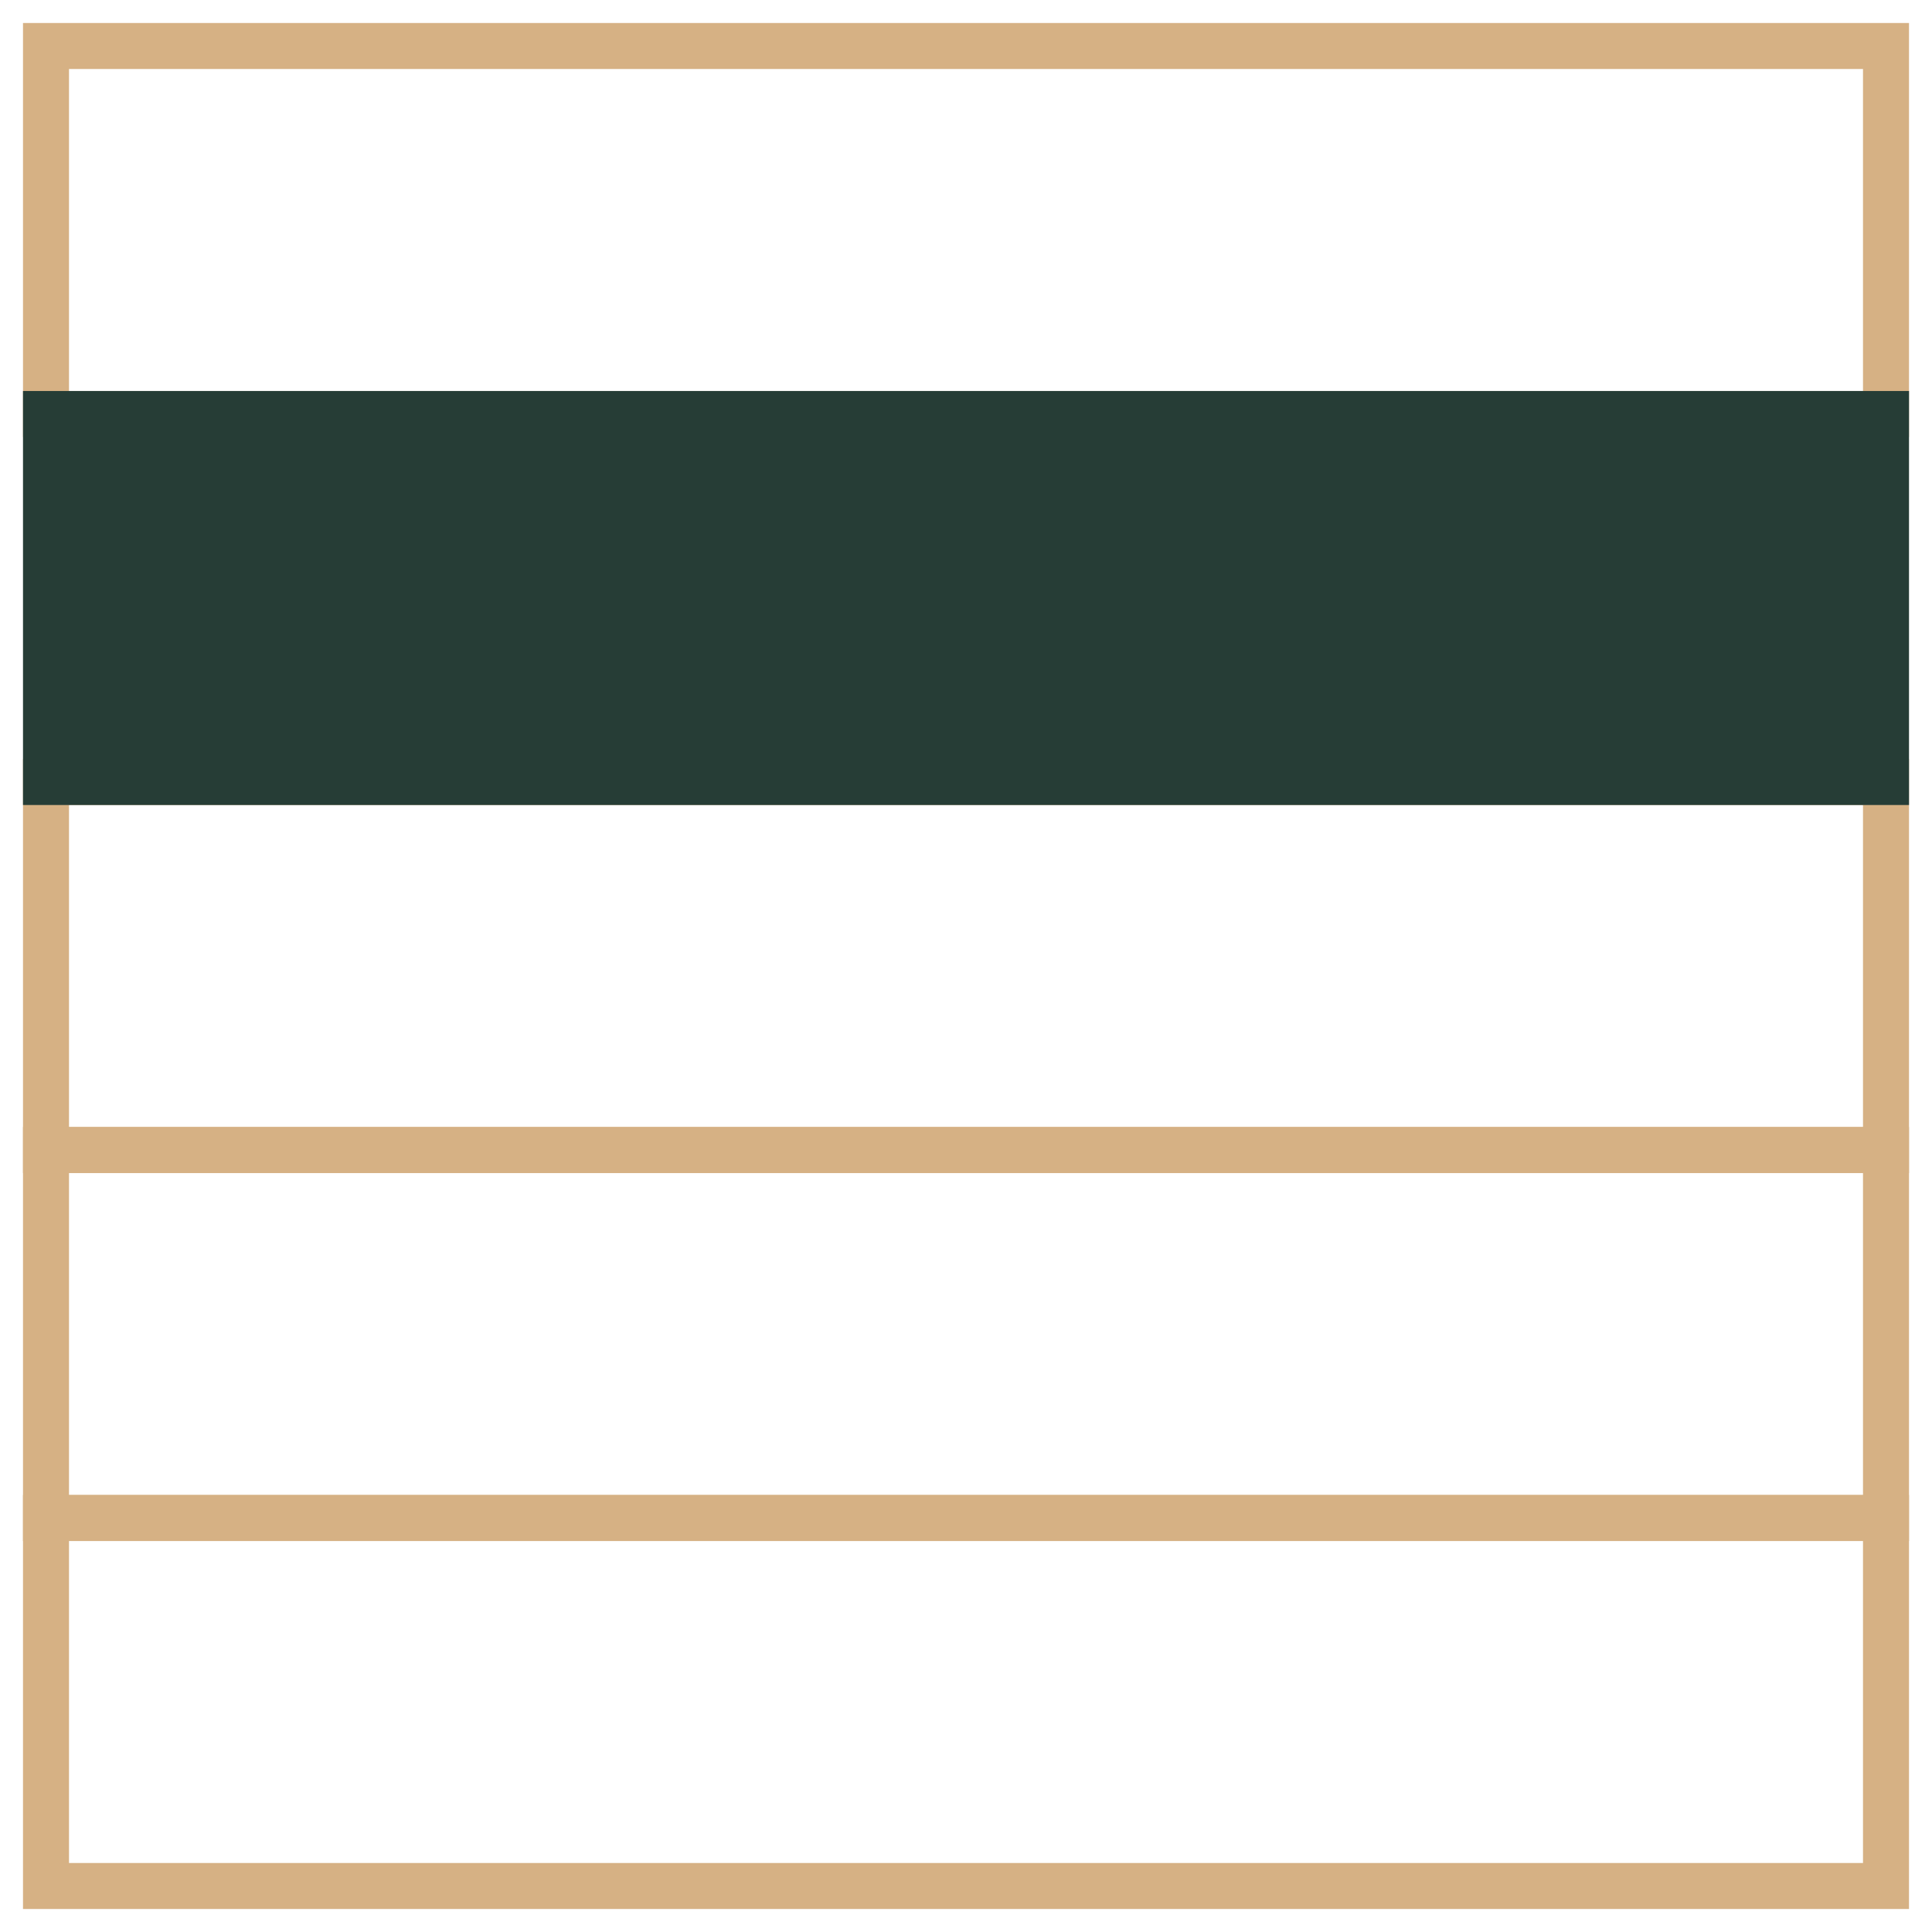
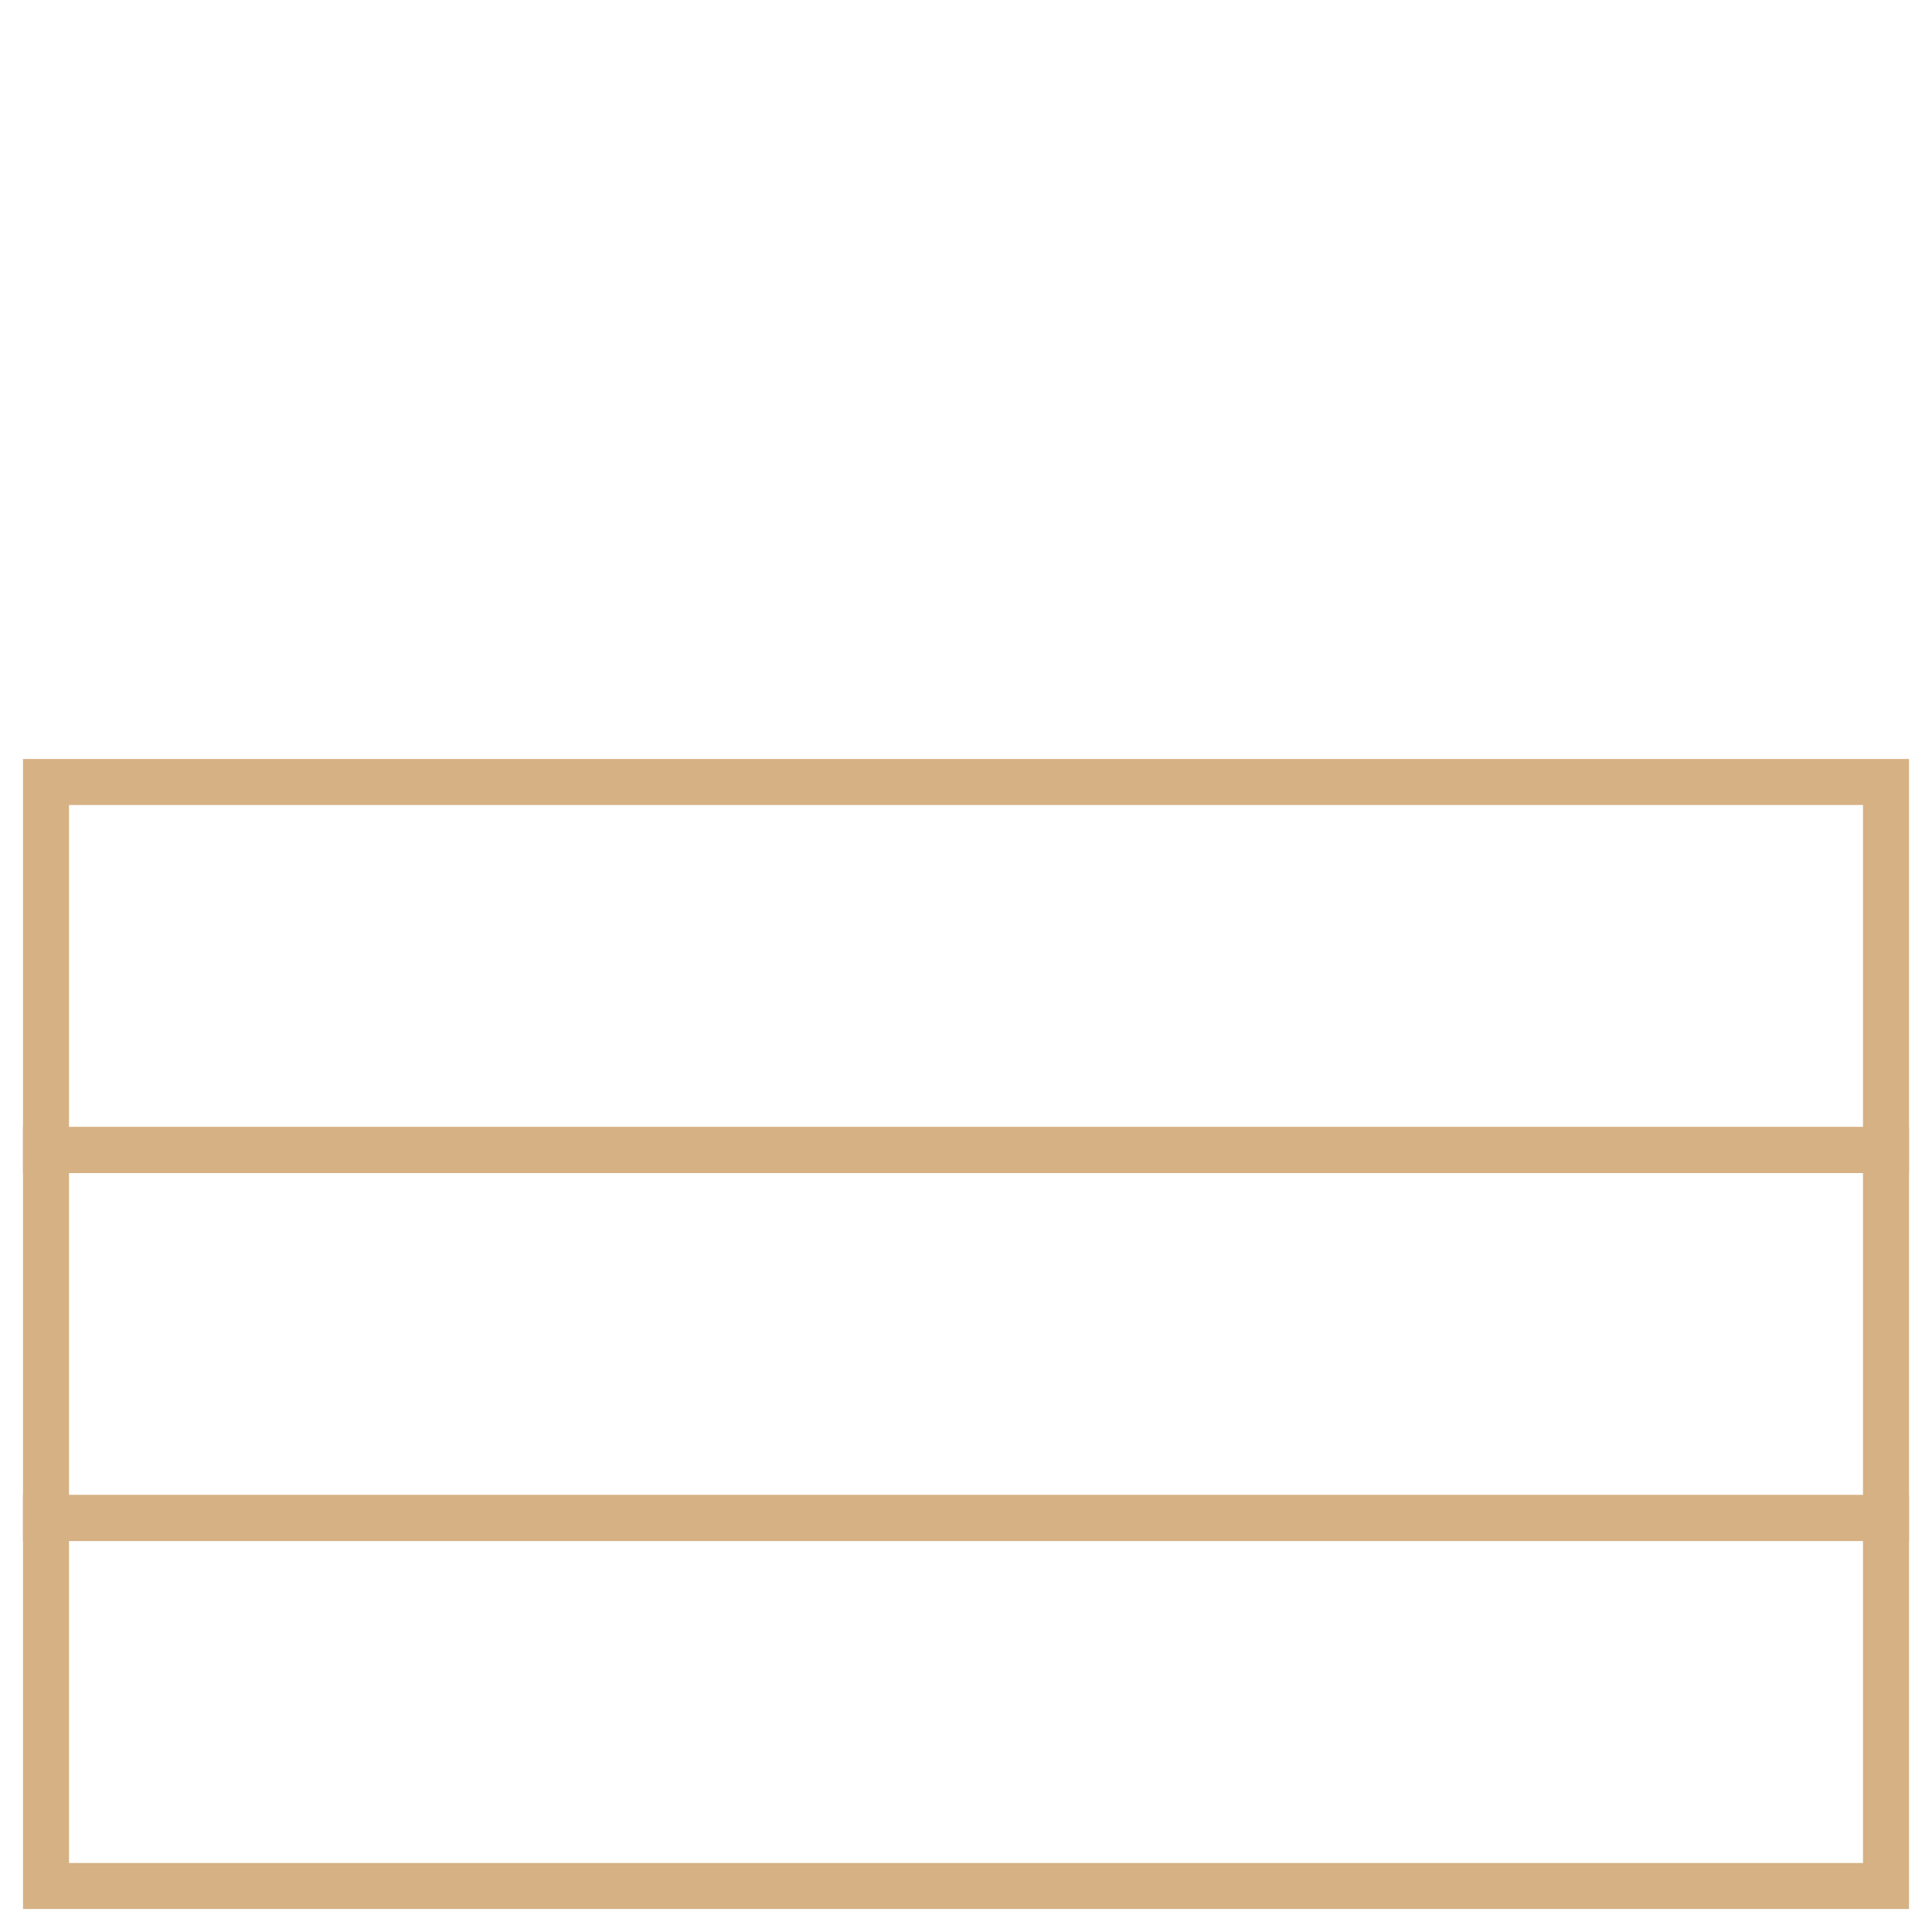
<svg xmlns="http://www.w3.org/2000/svg" width="42" height="42" viewBox="0 0 42 42" fill="none">
  <g id="4.poschodie">
-     <rect id="Rectangle 4639" x="1" y="1" width="40" height="8" stroke="#D6B184" />
    <rect id="Rectangle 4638" x="1" y="33" width="40" height="8" stroke="#D6B184" />
    <rect id="Rectangle 4637" x="1" y="25" width="40" height="8" stroke="#D6B184" />
    <rect id="Rectangle 4636" x="1" y="17" width="40" height="8" stroke="#D6B184" />
-     <rect id="Rectangle 4635" x="1" y="9" width="40" height="8" fill="#263D36" stroke="#263D36" />
  </g>
</svg>